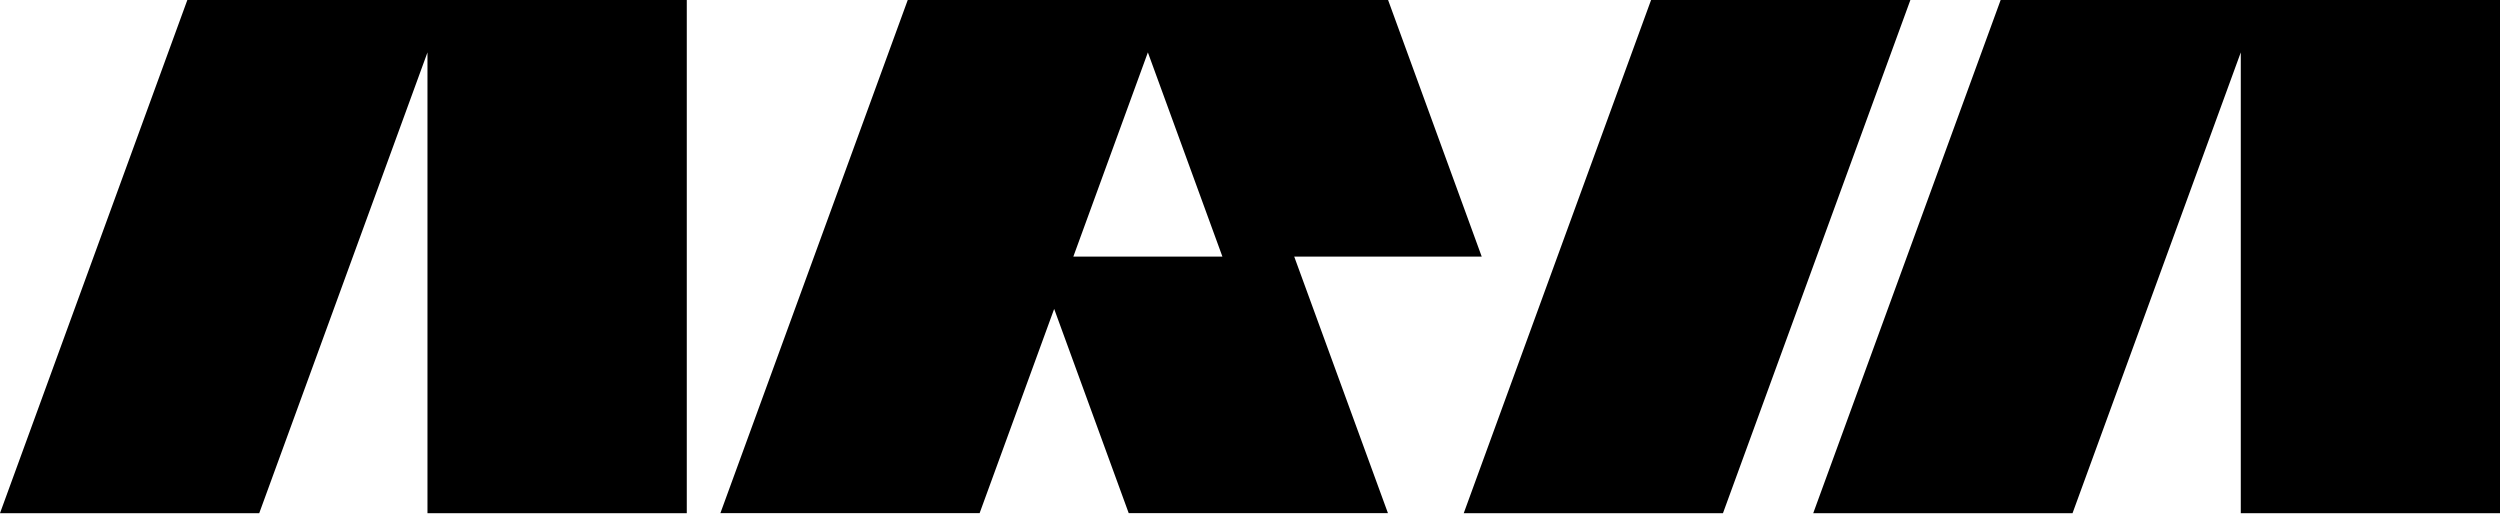
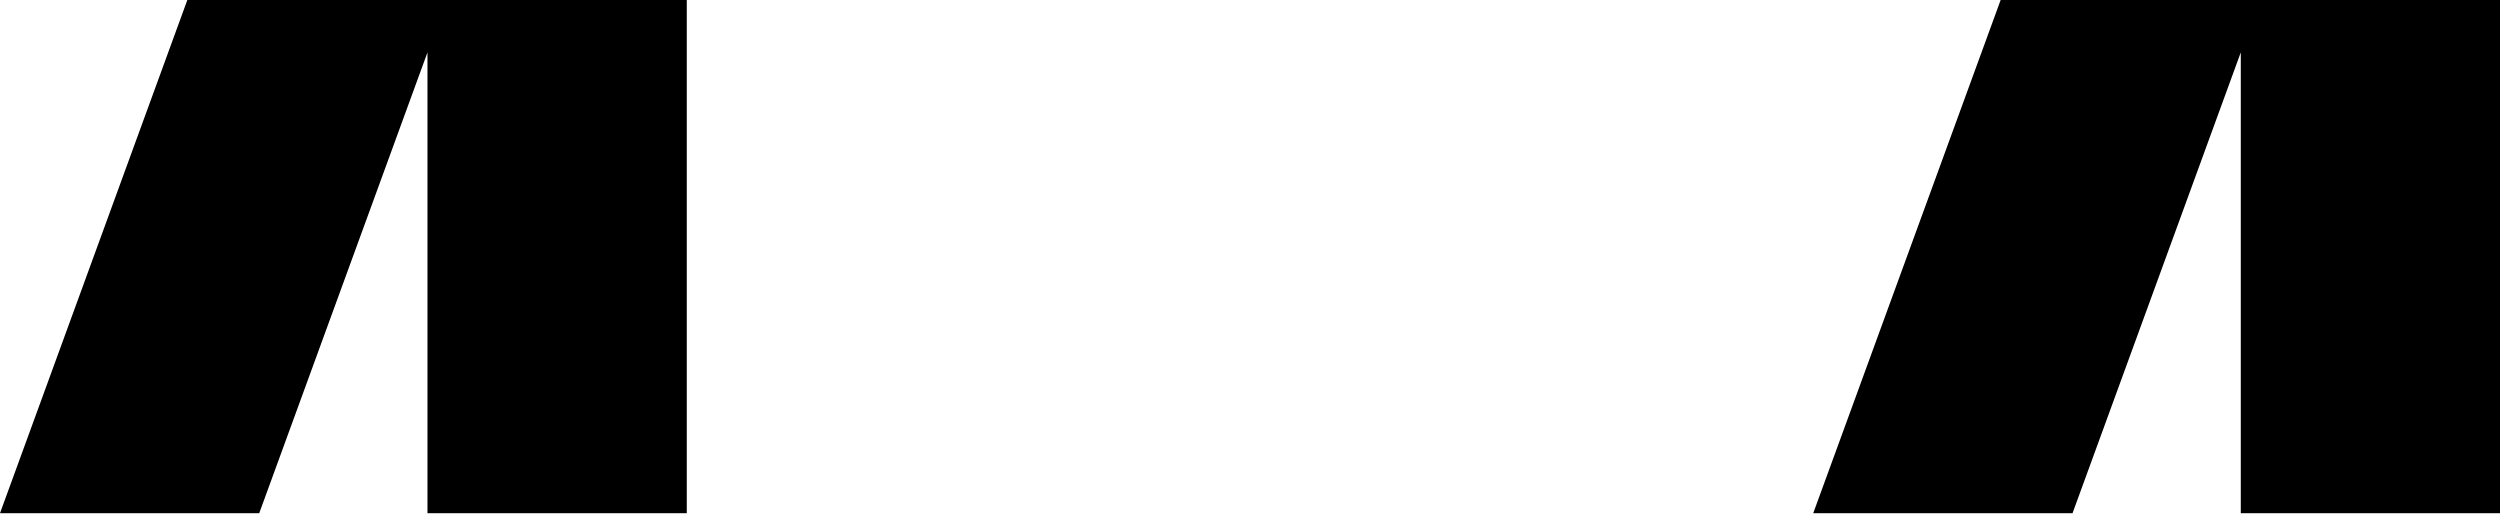
<svg xmlns="http://www.w3.org/2000/svg" width="910" height="187" viewBox="0 0 910 187" fill="none">
  <path d="M155.6 0H68.192L0 186.8H94.359L155.6 19.071V186.8H249.988V0H162.58H155.6Z" fill="black" />
  <path d="M822.595 0H815.645H728.237L660.016 186.8H754.403L815.645 19.071V186.8H910.003V0H822.595Z" fill="black" />
-   <path d="M600.992 0L532.801 186.8H627.159L695.38 0H600.992Z" fill="black" />
-   <path d="M539.345 93.4L505.264 0H330.418L262.227 186.771H356.585L383.716 112.442L410.847 186.771H505.205L471.095 93.4H539.345ZM390.696 93.4L417.826 19.071L444.957 93.4H390.696Z" fill="black" />
</svg>